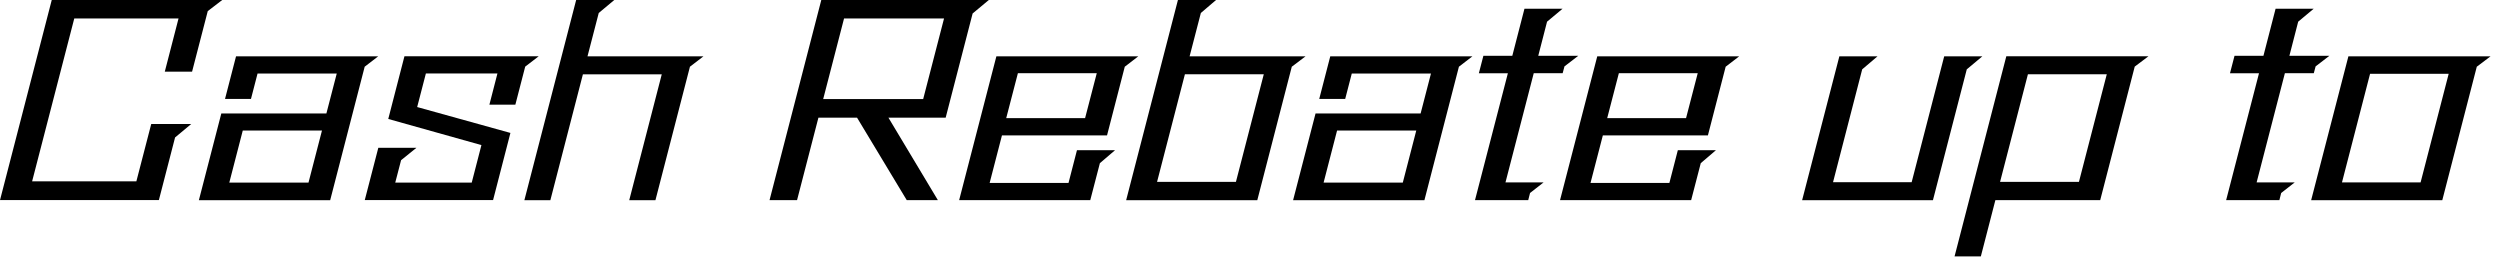
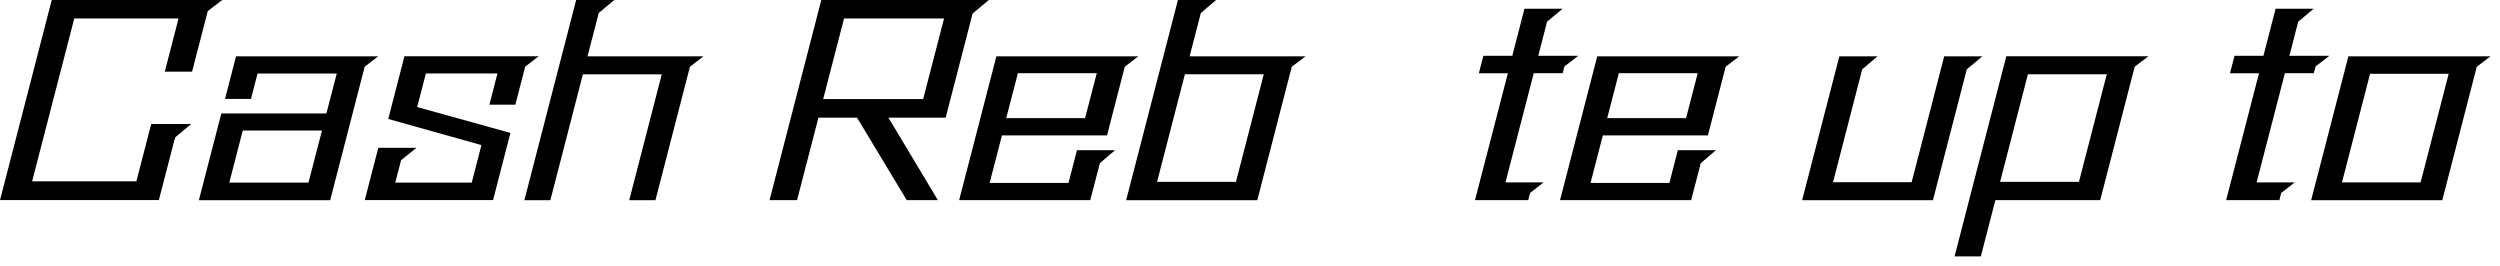
<svg xmlns="http://www.w3.org/2000/svg" width="197" height="21" viewBox="0 0 197 21" fill="none">
  <path d="M0 15.77L4.078 0H17.512L16.372 0.874L15.136 5.645H12.986L14.068 1.457H5.852L2.531 14.288H10.746L11.918 9.769H15.071L13.796 10.831L12.52 15.764H0V15.77Z" fill="black" />
  <path d="M15.673 15.77L17.44 8.94H25.72L26.536 5.794H20.295L19.777 7.794H17.732L18.599 4.441H29.799L28.737 5.257L26.018 15.777H15.673V15.77ZM18.068 14.391H24.309L25.371 10.287H19.13L18.068 14.391Z" fill="black" />
  <path d="M28.743 15.77L29.811 11.646H32.815L31.605 12.624L31.145 14.391H37.172L37.936 11.433L30.595 9.374L31.87 4.435H42.448L41.386 5.25L40.61 8.248H38.564L39.198 5.788H33.56L32.873 8.435L40.221 10.475L38.855 15.764H28.743V15.77Z" fill="black" />
  <path d="M41.322 15.77L45.401 0H48.405L47.181 1.023L46.294 4.441H55.429L54.367 5.257L51.648 15.777H49.583L52.146 5.859H45.932L43.368 15.777H41.322V15.77Z" fill="black" />
  <path d="M71.451 15.77L67.534 9.27H64.492L62.808 15.77H60.64L64.718 0H77.918L76.643 1.062L74.519 9.27H70.007L73.904 15.77H71.457H71.451ZM66.511 1.457L64.867 7.807H72.746L74.39 1.457H66.511Z" fill="black" />
  <path d="M75.581 15.77L78.514 4.441H89.694L88.632 5.257L87.234 10.669H78.954L77.983 14.417H84.198L84.865 11.834H87.868L86.671 12.857L85.913 15.77H75.588H75.581ZM80.21 5.768L79.29 9.309H85.505L86.425 5.768H80.21Z" fill="black" />
  <path d="M88.742 15.77L92.821 0H95.825L94.627 1.023L93.74 4.441H102.874L101.793 5.257L99.074 15.777H88.749L88.742 15.77ZM99.586 5.852H93.371L91.176 14.333H97.391L99.586 5.852Z" fill="black" />
-   <path d="M101.897 15.77L103.665 8.94H111.945L112.76 5.794H106.52L106.002 7.794H103.956L104.824 4.441H116.023L114.962 5.257L112.243 15.777H101.897V15.77ZM104.299 14.391H110.54L111.602 10.287H105.361L104.299 14.391Z" fill="black" />
  <path d="M116.535 5.768L116.891 4.396H119.17L120.128 0.686H123.132L121.908 1.709L121.215 4.396H124.368L123.28 5.231L123.138 5.768H120.859L118.632 14.372H121.636L120.568 15.207L120.425 15.77H116.23L118.82 5.775H116.541L116.535 5.768Z" fill="black" />
  <path d="M122.931 15.77L125.863 4.441H137.044L135.982 5.257L134.583 10.669H126.304L125.332 14.417H131.547L132.214 11.834H135.218L134.02 12.857L133.263 15.77H122.937H122.931ZM127.566 5.768L126.647 9.309H132.861L133.781 5.768H127.566Z" fill="black" />
  <path d="M142.009 15.77L144.941 4.441H147.945L146.741 5.464L144.443 14.359H150.638L153.202 4.441H156.206L154.982 5.464L152.315 15.777H142.009V15.77Z" fill="black" />
  <path d="M154.019 20.205L158.097 4.435H169.297L168.216 5.25L165.497 15.77H157.236L156.09 20.205H154.025H154.019ZM159.8 5.852L157.605 14.333H163.82L166.014 5.852H159.8Z" fill="black" />
  <path d="M175.724 5.768L176.08 4.396H178.359L179.317 0.686H182.321L181.097 1.709L180.405 4.396H183.557L182.47 5.231L182.327 5.768H180.049L177.822 14.372H180.826L179.757 15.207L179.615 15.77H175.42L178.009 5.775H175.731L175.724 5.768Z" fill="black" />
  <path d="M182.12 15.77L185.053 4.441H196.252L195.171 5.257L192.452 15.777H182.127L182.12 15.77ZM184.548 14.372H190.743L192.957 5.813H186.762L184.548 14.372Z" fill="black" />
</svg>